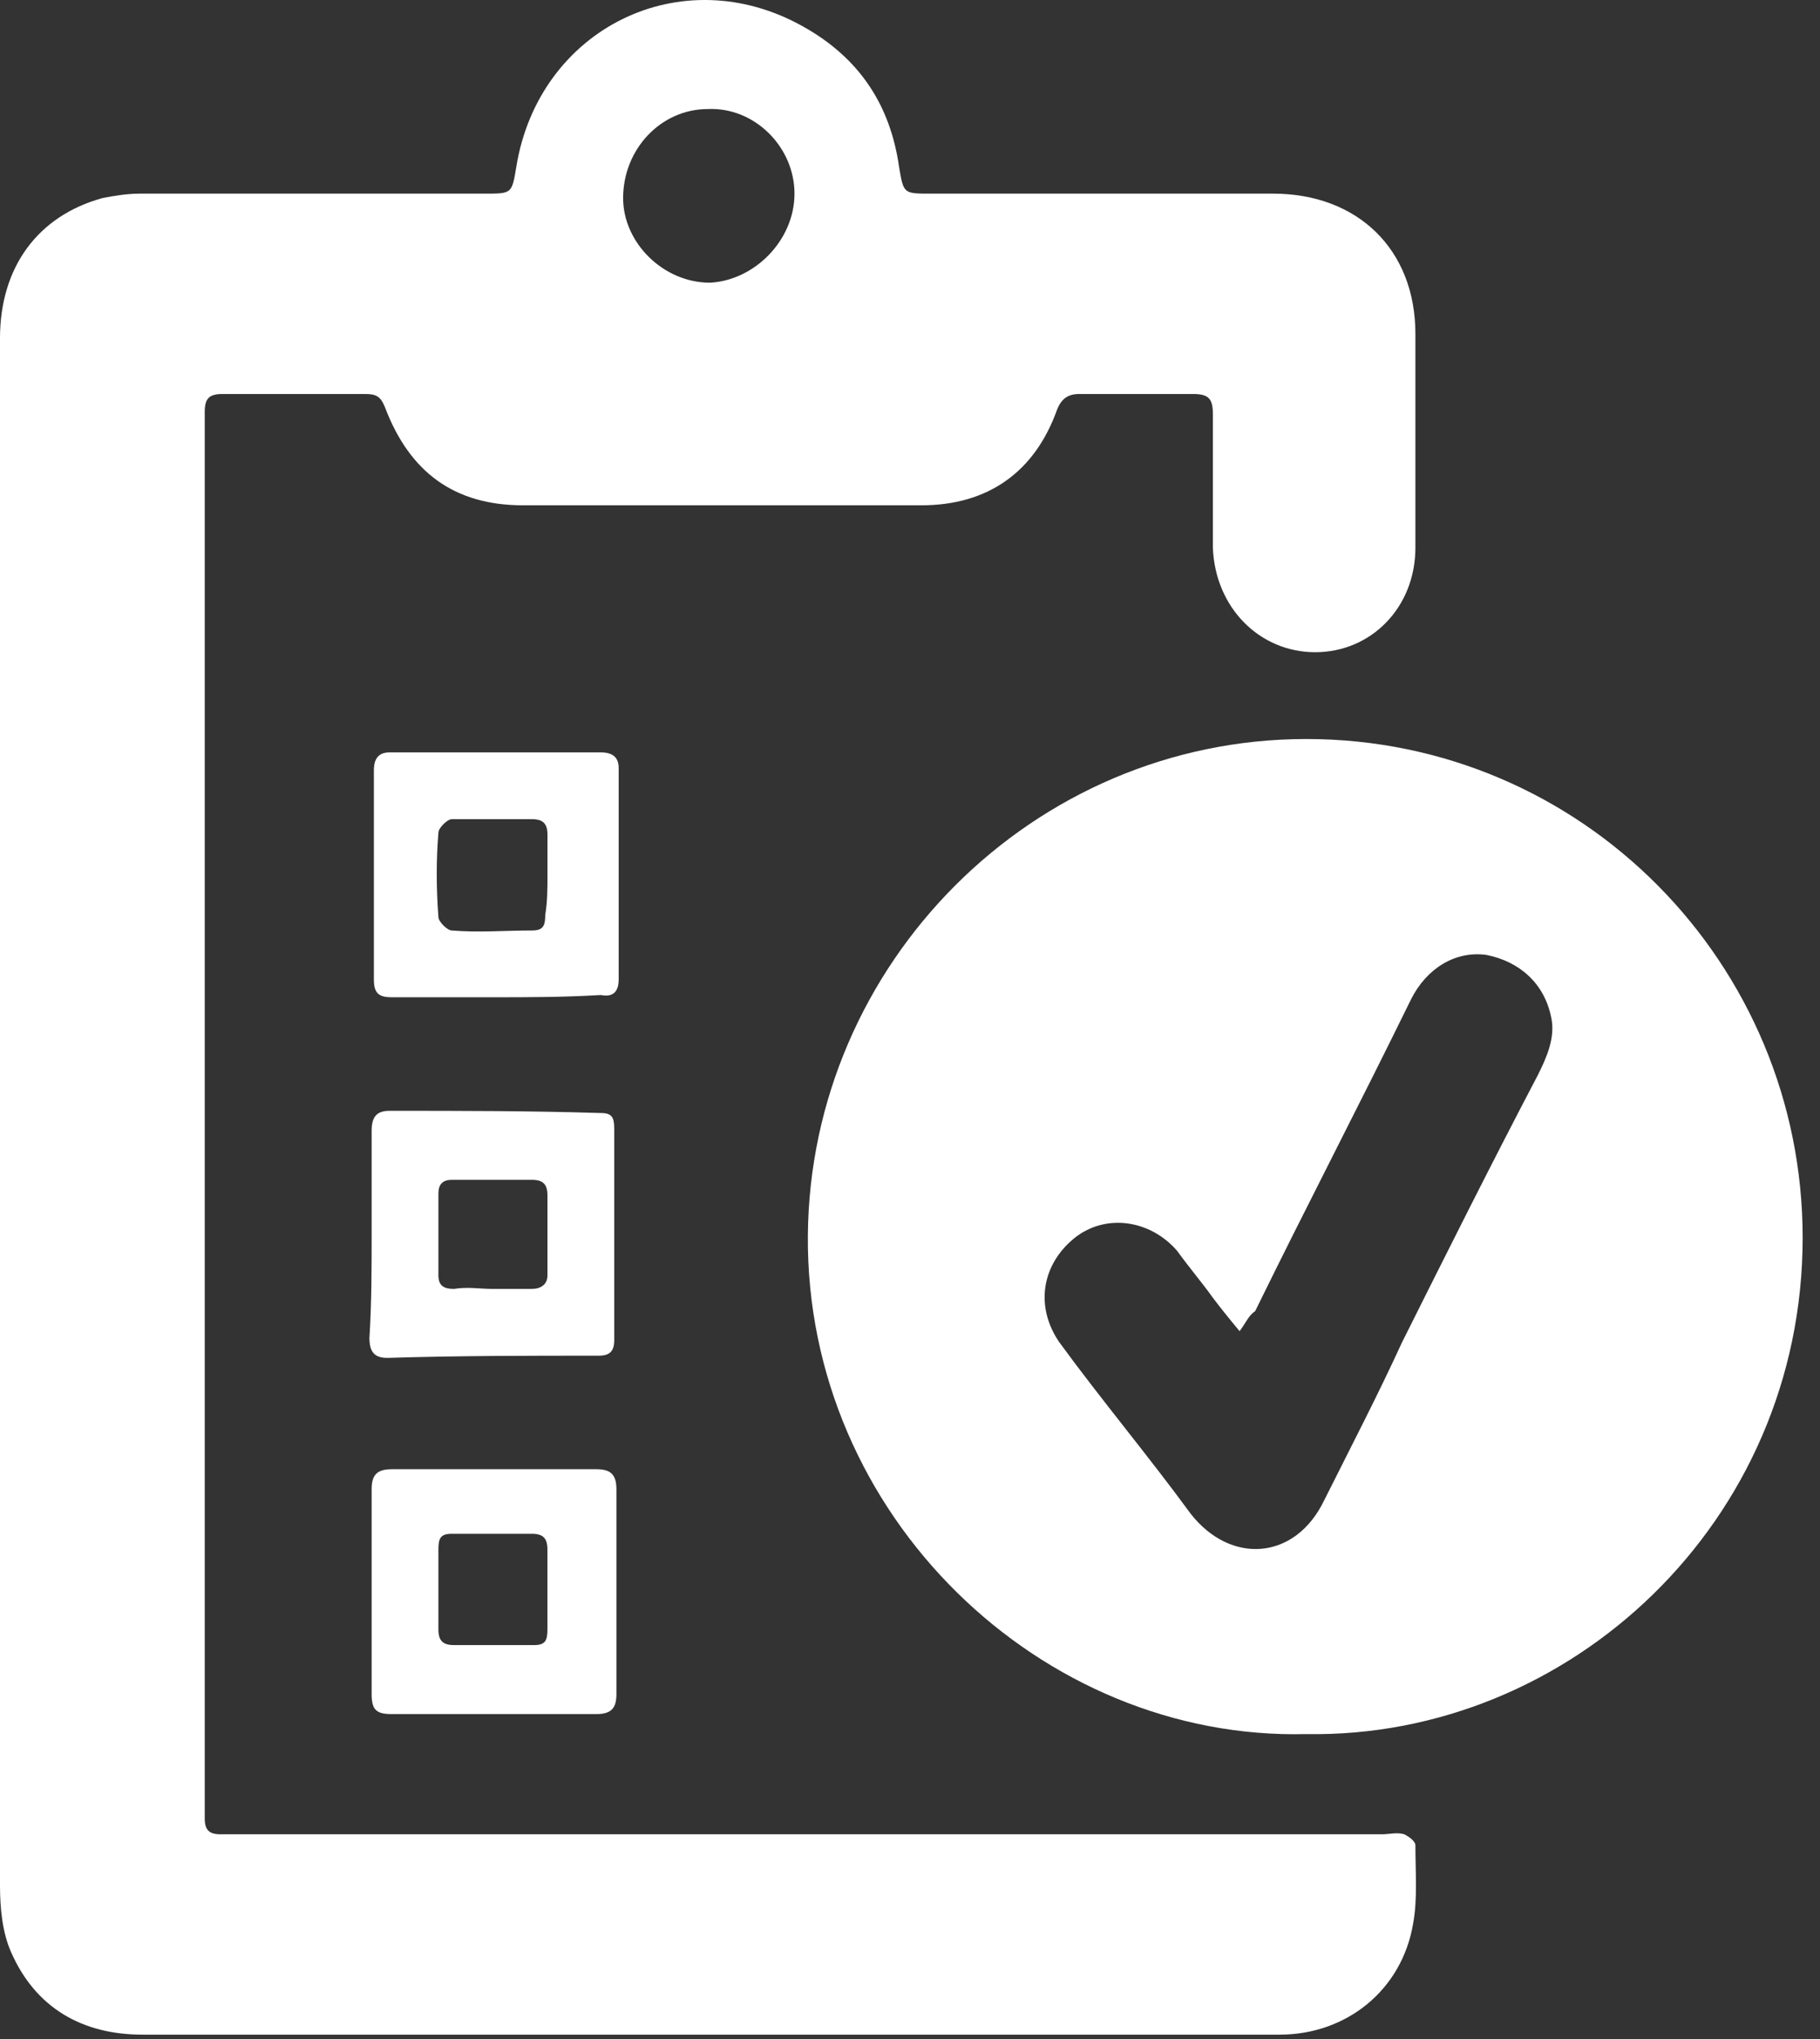
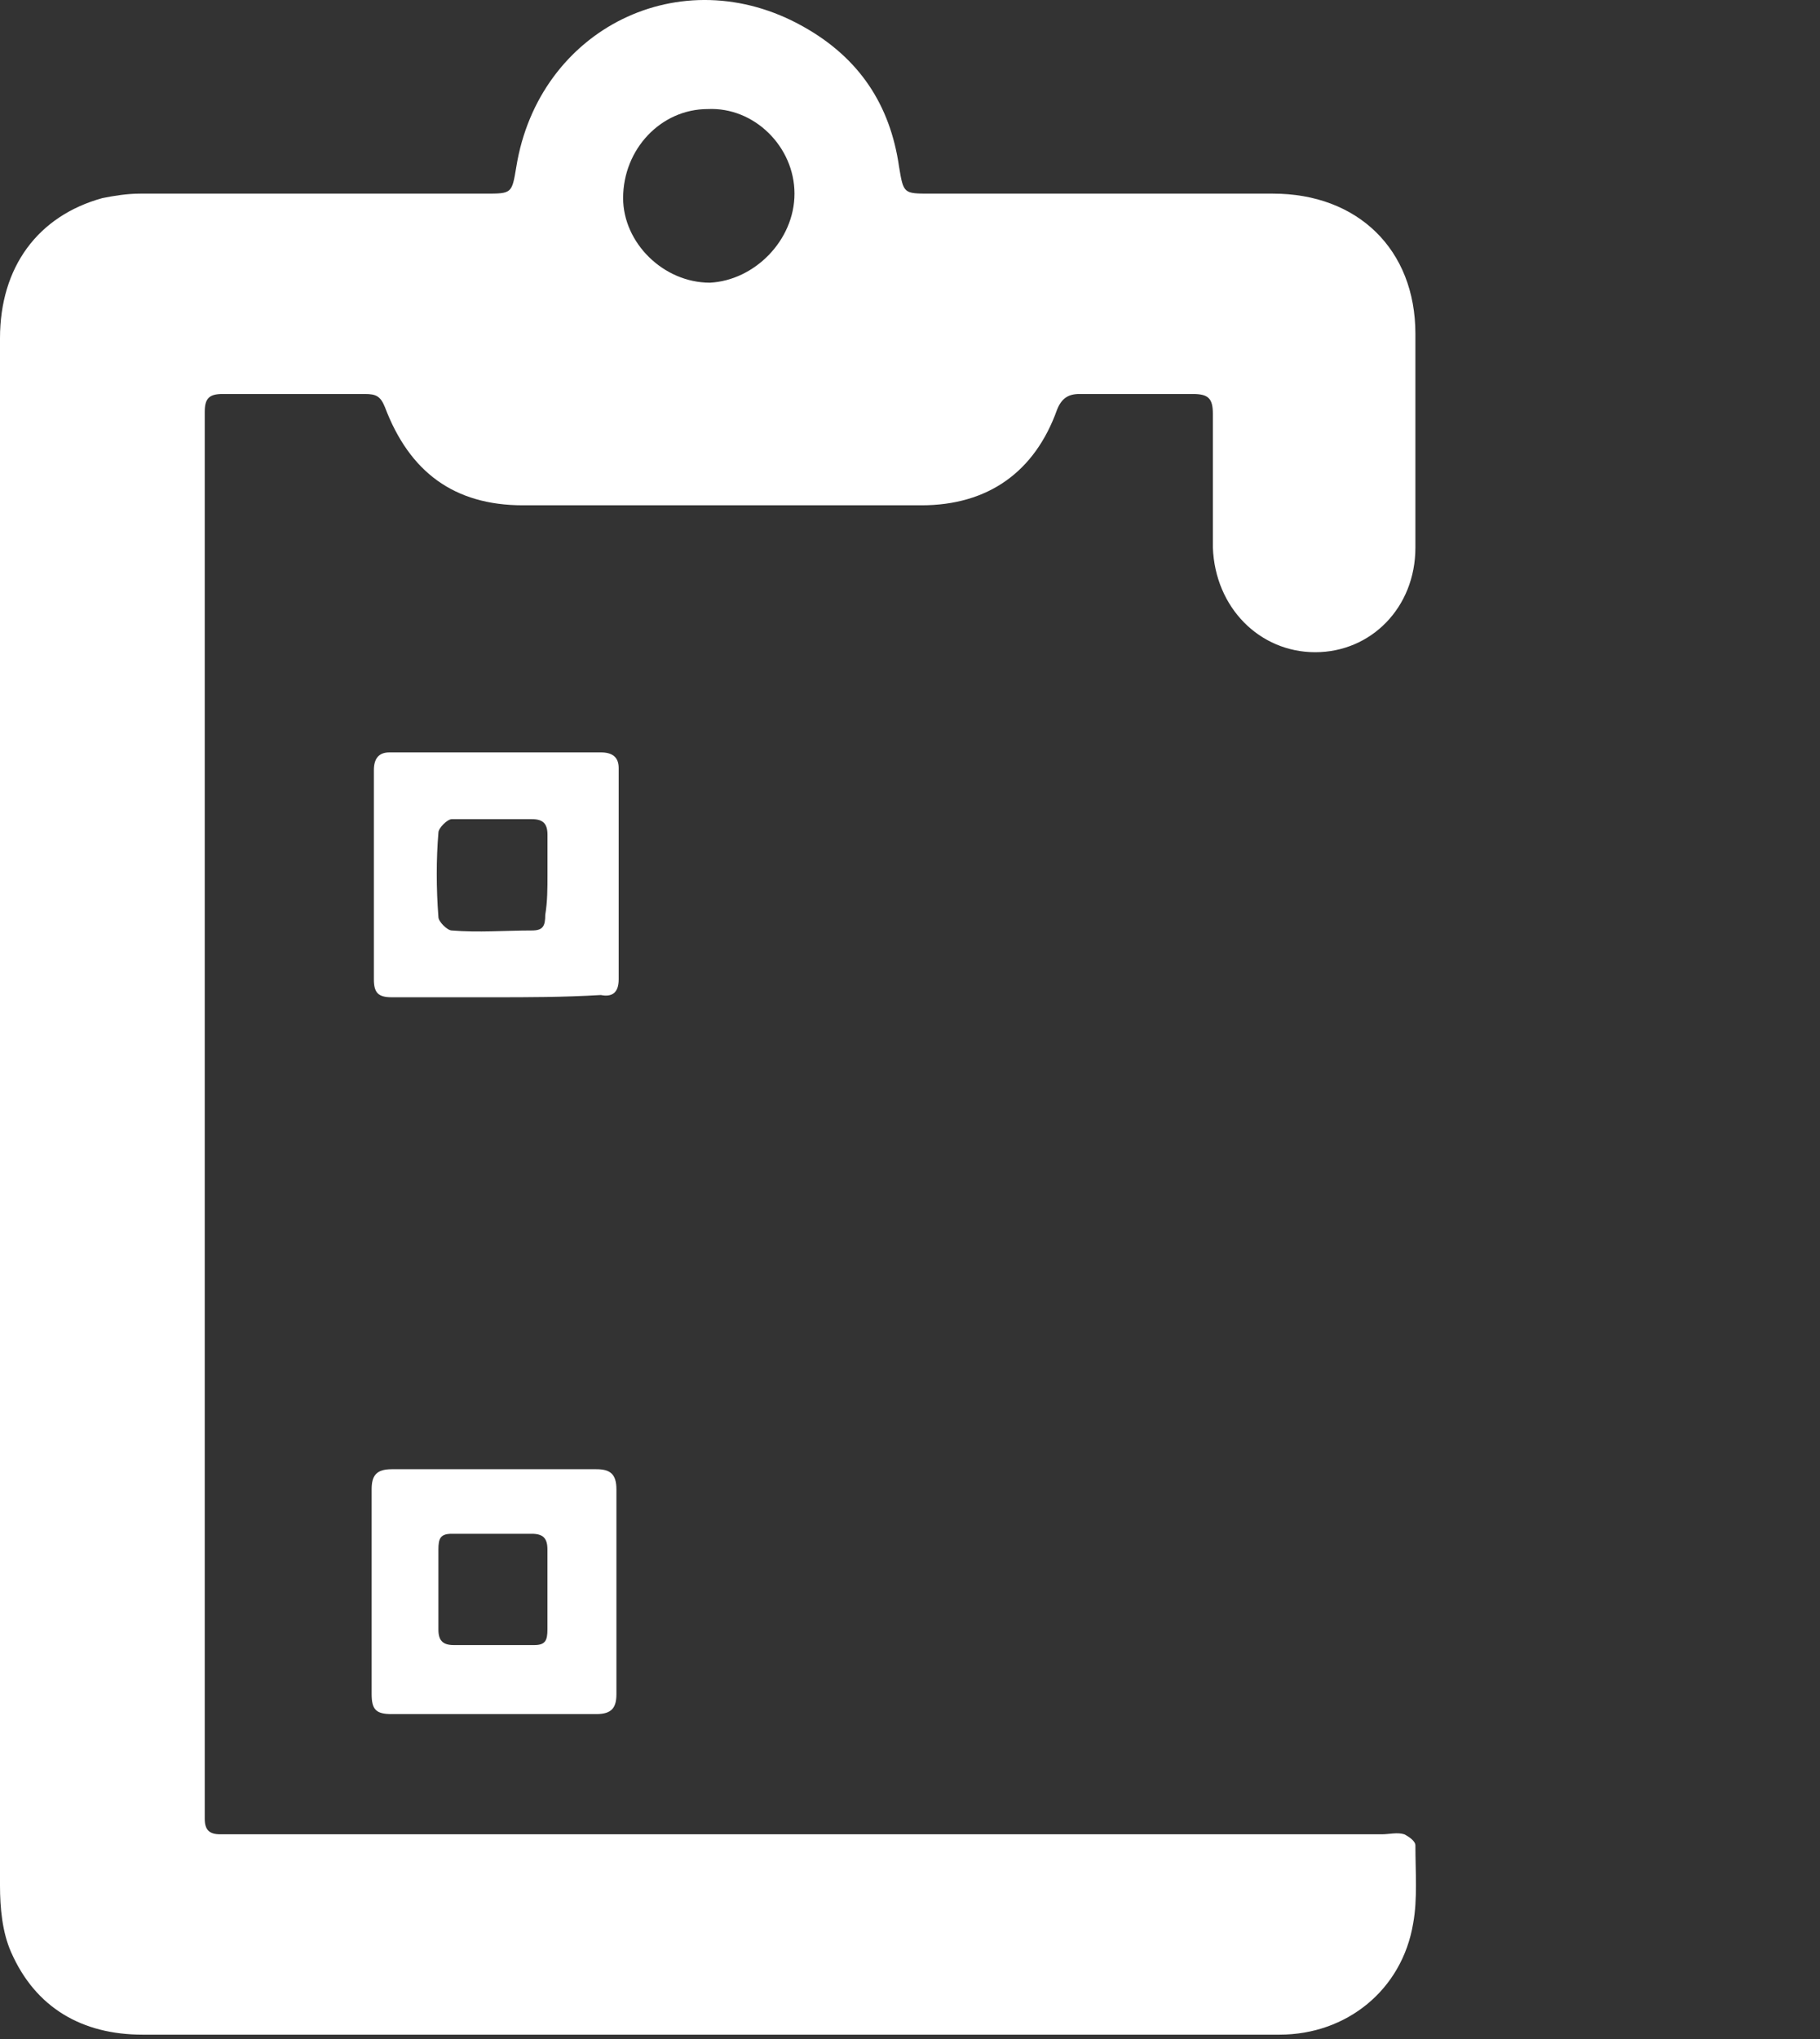
<svg xmlns="http://www.w3.org/2000/svg" width="75" height="84" viewBox="0 0 75 84" fill="none">
  <rect x="0" y="0" width="75" height="84" fill="#333333" stroke="none" />
  <path d="M0 46.037C0 35.307 0 24.669 0 13.938C0 11.004 1.559 8.895 4.219 8.161C4.677 8.069 5.227 7.977 5.778 7.977C10.546 7.977 15.224 7.977 19.992 7.977C21.093 7.977 21.093 7.977 21.276 6.877C22.194 1.191 28.063 -1.744 33.107 1.099C35.4 2.383 36.684 4.309 37.05 6.877C37.234 7.977 37.234 7.977 38.334 7.977C43.011 7.977 47.78 7.977 52.458 7.977C55.942 7.977 58.327 10.27 58.327 13.755C58.327 16.69 58.327 19.625 58.327 22.559C58.327 25.035 56.493 26.869 54.2 26.869C51.907 26.869 50.073 25.035 49.981 22.559C49.981 20.725 49.981 18.891 49.981 17.057C49.981 16.415 49.798 16.231 49.156 16.231C47.597 16.231 46.038 16.231 44.479 16.231C44.02 16.231 43.745 16.415 43.562 16.873C42.645 19.441 40.719 20.817 37.968 20.817C32.465 20.817 26.962 20.817 21.552 20.817C18.709 20.817 16.874 19.441 15.866 16.782C15.682 16.323 15.499 16.231 15.04 16.231C13.114 16.231 11.097 16.231 9.171 16.231C8.621 16.231 8.437 16.415 8.437 16.965C8.437 17.148 8.437 17.332 8.437 17.515C8.437 36.407 8.437 55.299 8.437 74.191C8.437 74.466 8.437 74.65 8.437 74.925C8.437 75.383 8.621 75.567 9.079 75.567C9.354 75.567 9.629 75.567 9.905 75.567C25.587 75.567 41.269 75.567 56.951 75.567C57.226 75.567 57.593 75.475 57.868 75.567C58.052 75.659 58.327 75.842 58.327 76.025C58.327 77.126 58.419 78.227 58.235 79.235C57.777 81.987 55.484 83.821 52.733 83.821C51.265 83.821 49.798 83.821 48.239 83.821C34.116 83.821 19.992 83.821 5.869 83.821C3.393 83.821 1.467 82.72 0.459 80.427C0.092 79.602 0 78.593 0 77.676C0 67.313 0 56.675 0 46.037ZM32.74 7.977C32.74 6.052 31.089 4.401 29.163 4.493C27.238 4.493 25.678 6.143 25.678 8.161C25.678 9.995 27.329 11.646 29.255 11.646C31.089 11.554 32.74 9.903 32.74 7.977Z" fill="white" />
-   <path d="M53.834 71.439C42.92 71.714 33.199 62.452 33.291 50.896C33.382 39.708 42.553 30.445 53.834 30.445C65.205 30.445 74.285 39.708 74.285 50.988C74.285 62.727 64.655 71.623 53.834 71.439ZM51.082 54.84C50.624 54.29 50.257 53.831 49.982 53.464C49.523 52.822 48.973 52.18 48.514 51.538C47.414 50.255 45.58 49.979 44.296 50.988C42.92 52.089 42.645 53.831 43.654 55.298C45.396 57.683 47.322 59.976 49.065 62.36C50.715 64.469 53.375 64.286 54.567 61.81C55.668 59.609 56.768 57.499 57.777 55.298C59.611 51.63 61.445 47.962 63.371 44.293C63.738 43.56 64.105 42.734 63.922 41.909C63.646 40.533 62.638 39.616 61.262 39.341C59.978 39.158 58.786 39.891 58.144 41.175C56.035 45.486 53.834 49.704 51.724 54.014C51.449 54.198 51.357 54.473 51.082 54.84Z" fill="white" />
-   <path d="M15.315 50.806C15.315 49.43 15.315 47.963 15.315 46.587C15.315 46.037 15.499 45.762 16.049 45.762C18.984 45.762 21.827 45.762 24.761 45.853C25.22 45.853 25.312 46.037 25.312 46.495C25.312 49.43 25.312 52.365 25.312 55.208C25.312 55.666 25.128 55.85 24.67 55.85C21.735 55.85 18.892 55.85 15.957 55.941C15.407 55.941 15.224 55.666 15.224 55.116C15.315 53.649 15.315 52.273 15.315 50.806ZM20.268 53.098C20.818 53.098 21.368 53.098 21.918 53.098C22.285 53.098 22.56 52.915 22.56 52.548C22.56 51.448 22.56 50.347 22.56 49.247C22.56 48.788 22.377 48.605 21.918 48.605C20.818 48.605 19.717 48.605 18.617 48.605C18.25 48.605 18.067 48.788 18.067 49.155C18.067 50.255 18.067 51.448 18.067 52.548C18.067 53.007 18.342 53.098 18.709 53.098C19.259 53.007 19.809 53.098 20.268 53.098Z" fill="white" />
  <path d="M25.402 65.571C25.402 66.947 25.402 68.414 25.402 69.79C25.402 70.34 25.219 70.615 24.577 70.615C21.734 70.615 18.891 70.615 16.14 70.615C15.498 70.615 15.315 70.432 15.315 69.79C15.315 66.947 15.315 64.104 15.315 61.353C15.315 60.803 15.498 60.527 16.14 60.527C18.983 60.527 21.826 60.527 24.577 60.527C25.127 60.527 25.402 60.711 25.402 61.353C25.402 62.728 25.402 64.104 25.402 65.571ZM22.559 65.48C22.559 64.929 22.559 64.379 22.559 63.829C22.559 63.37 22.376 63.187 21.918 63.187C20.817 63.187 19.716 63.187 18.616 63.187C18.157 63.187 18.066 63.37 18.066 63.829C18.066 64.929 18.066 66.03 18.066 67.13C18.066 67.589 18.249 67.772 18.708 67.772C19.808 67.772 20.909 67.772 22.009 67.772C22.468 67.772 22.559 67.589 22.559 67.13C22.559 66.58 22.559 66.03 22.559 65.48Z" fill="white" />
  <path d="M20.36 41.084C18.984 41.084 17.517 41.084 16.141 41.084C15.591 41.084 15.407 40.901 15.407 40.35C15.407 37.507 15.407 34.573 15.407 31.73C15.407 31.271 15.591 30.996 16.049 30.996C18.984 30.996 21.827 30.996 24.762 30.996C25.22 30.996 25.495 31.18 25.495 31.638C25.495 34.573 25.495 37.416 25.495 40.35C25.495 40.901 25.22 41.084 24.762 40.992C23.203 41.084 21.735 41.084 20.36 41.084ZM22.561 36.04C22.561 35.49 22.561 34.94 22.561 34.389C22.561 33.931 22.377 33.747 21.919 33.747C20.818 33.747 19.718 33.747 18.617 33.747C18.434 33.747 18.067 34.114 18.067 34.298C17.975 35.398 17.975 36.59 18.067 37.783C18.067 37.966 18.434 38.333 18.617 38.333C19.718 38.425 20.818 38.333 21.919 38.333C22.377 38.333 22.469 38.149 22.469 37.691C22.561 37.141 22.561 36.59 22.561 36.04Z" fill="white" />
</svg>